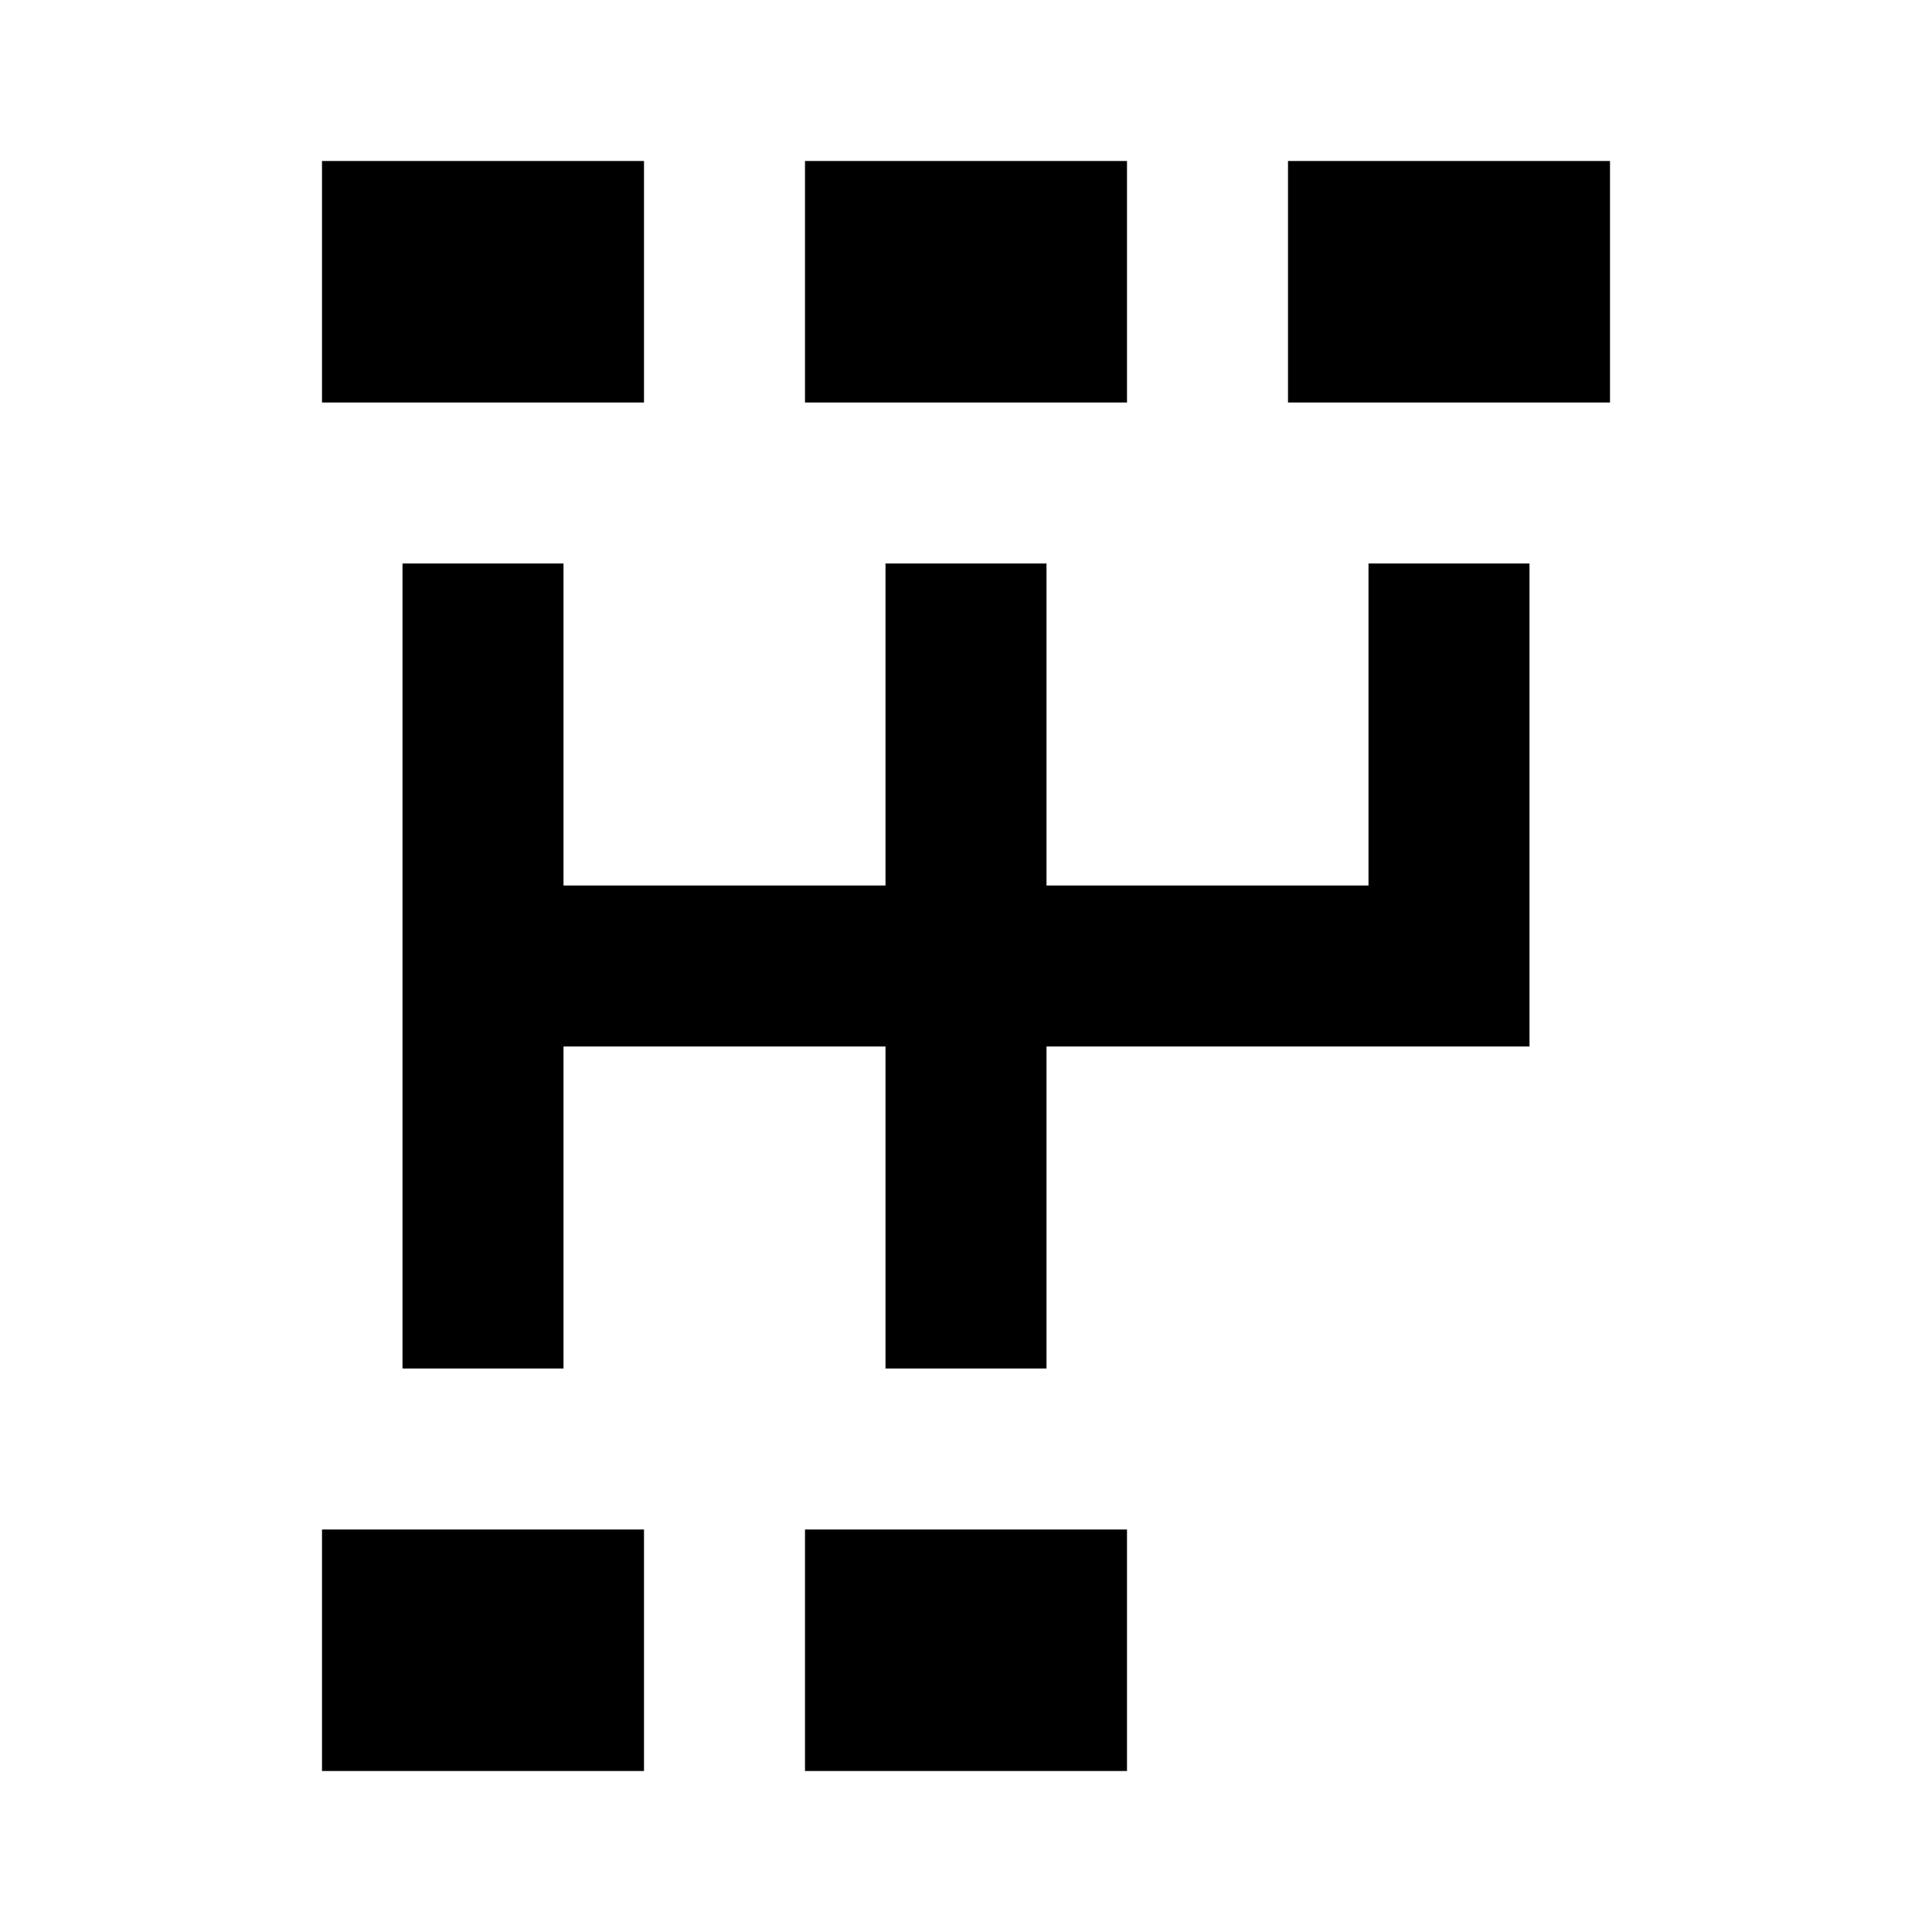
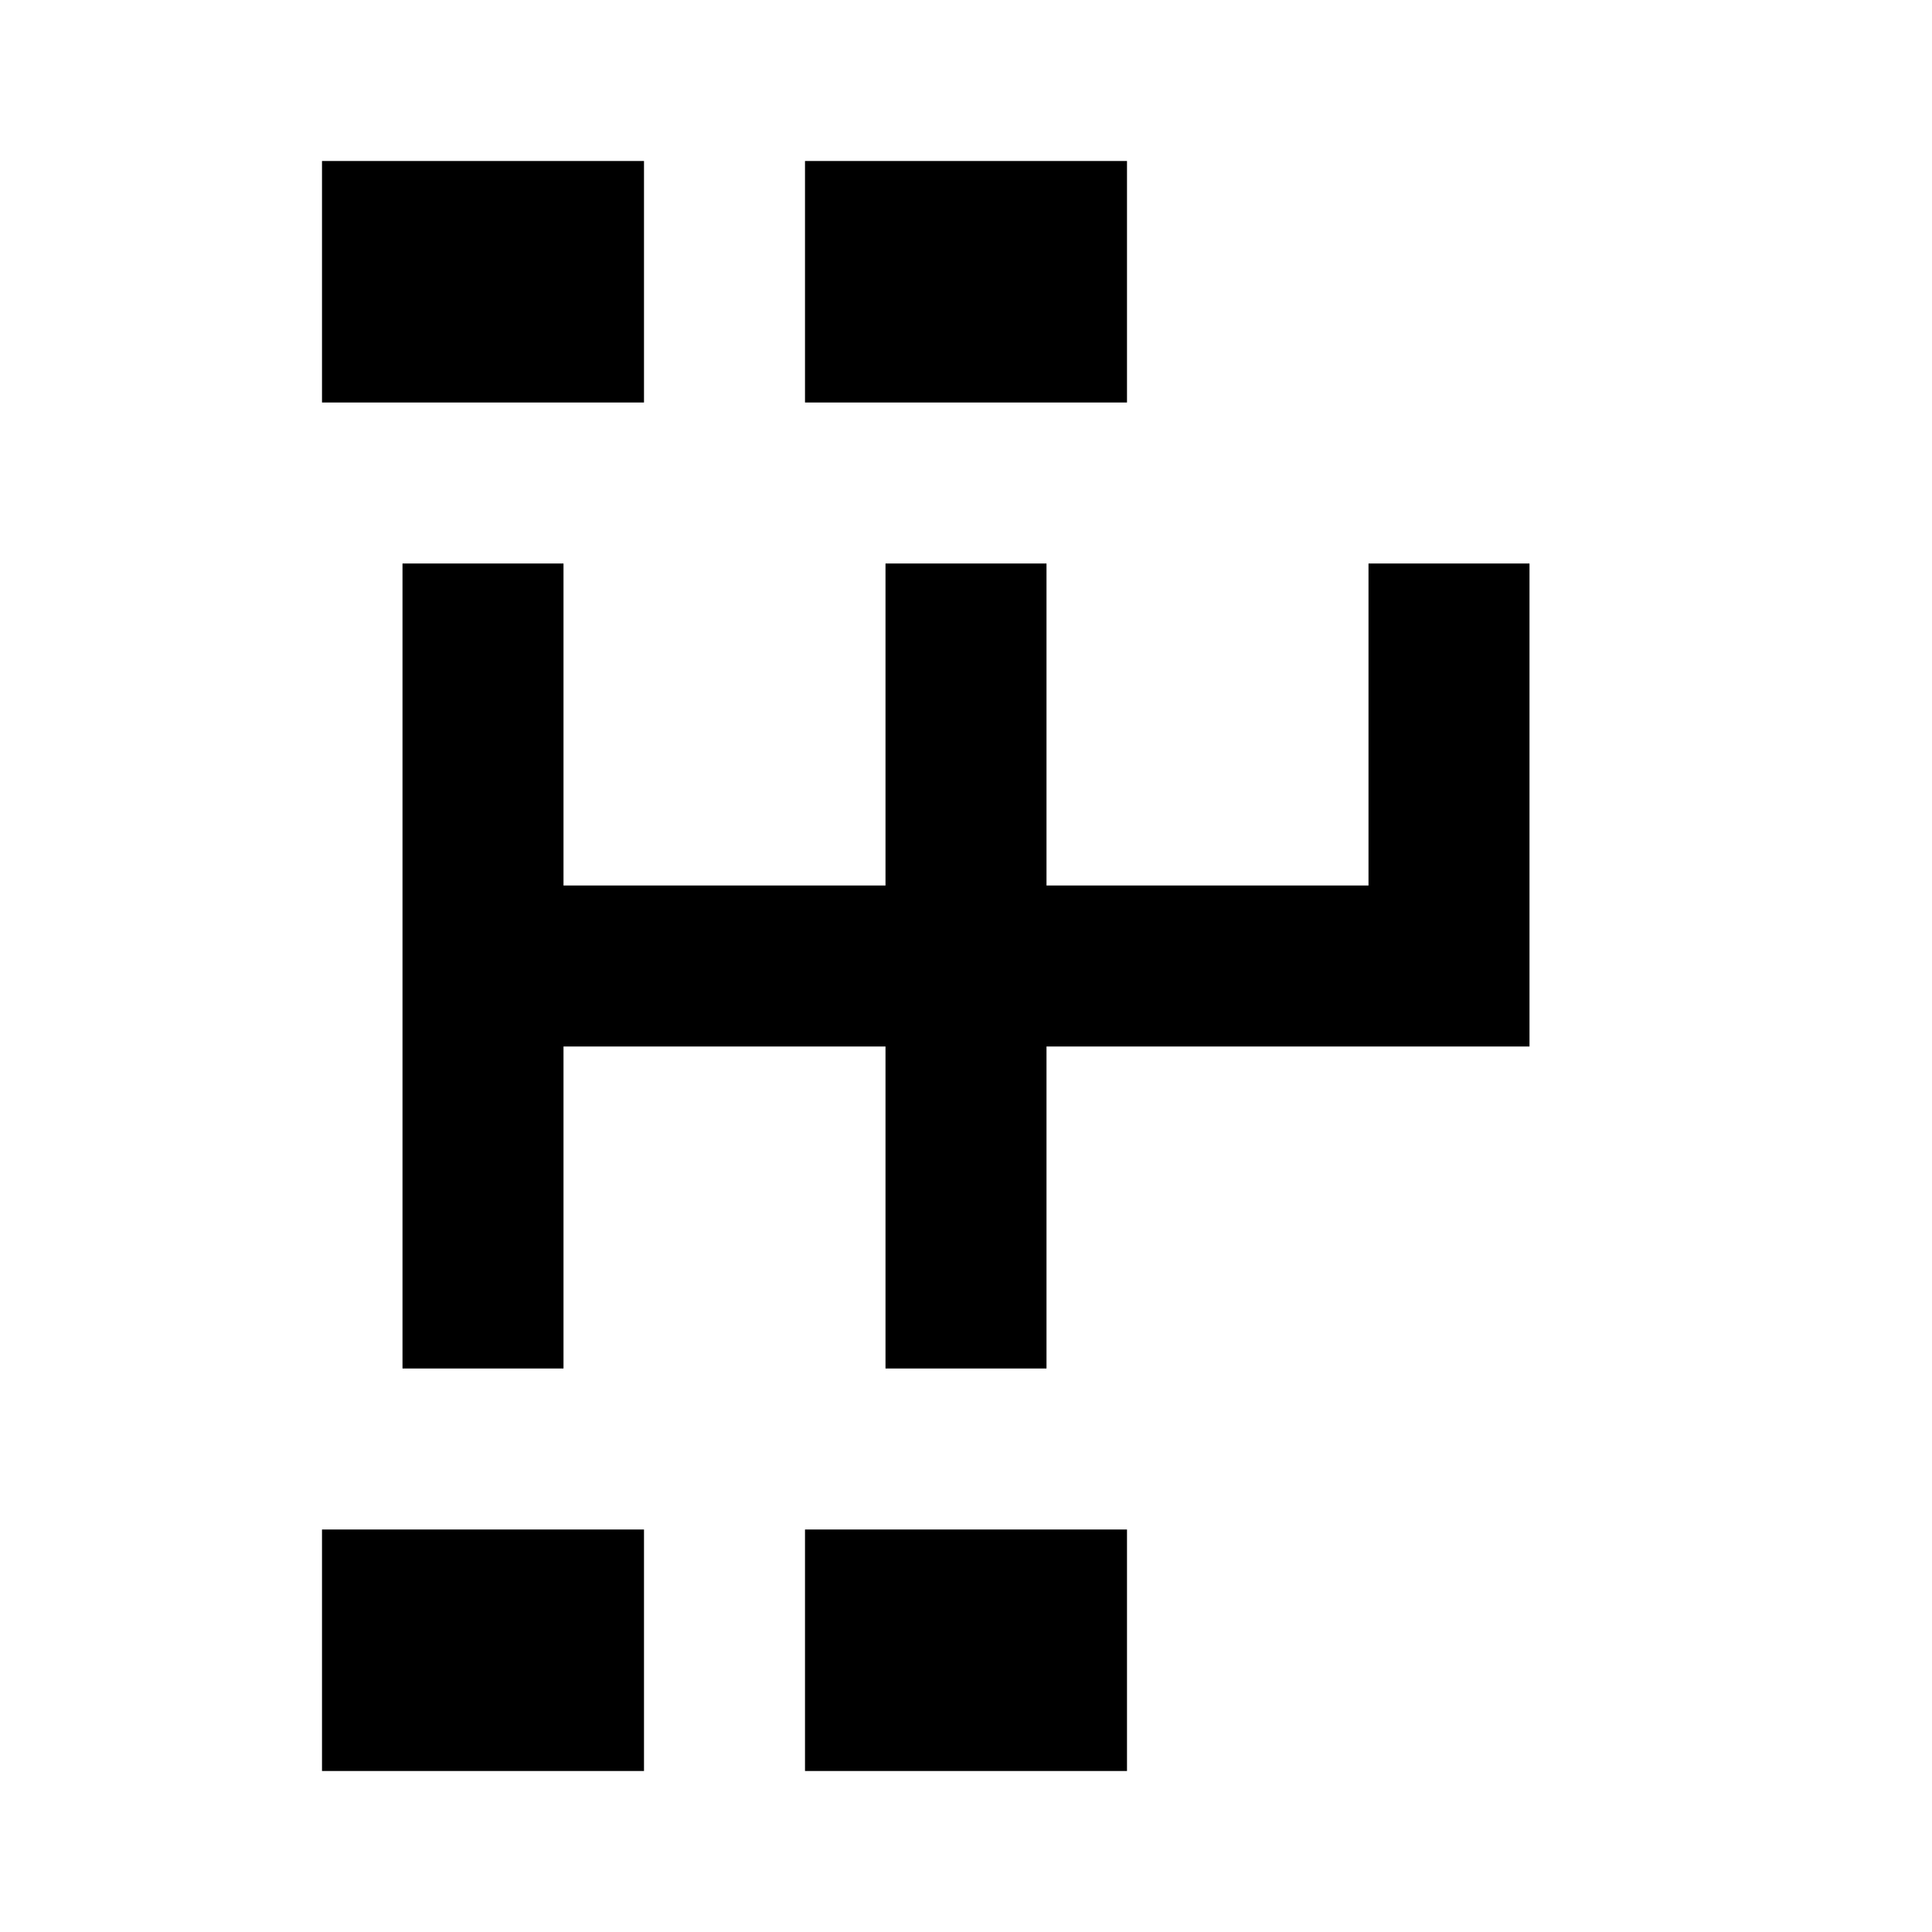
<svg xmlns="http://www.w3.org/2000/svg" id="mdi-car-shift-pattern" viewBox="0 0 24 24">
-   <path d="M8 5H4V2H8V5M4 22H8V19H4V22M14 2H10V5H14V2M10 22H14V19H10V22M16 2V5H20V2H16M17 11H13V7H11V11H7V7H5V17H7V13H11V17H13V13H19V7H17V11Z" />
+   <path d="M8 5H4V2H8V5M4 22H8V19H4V22M14 2H10V5H14V2M10 22H14V19H10V22M16 2H20V2H16M17 11H13V7H11V11H7V7H5V17H7V13H11V17H13V13H19V7H17V11Z" />
</svg>